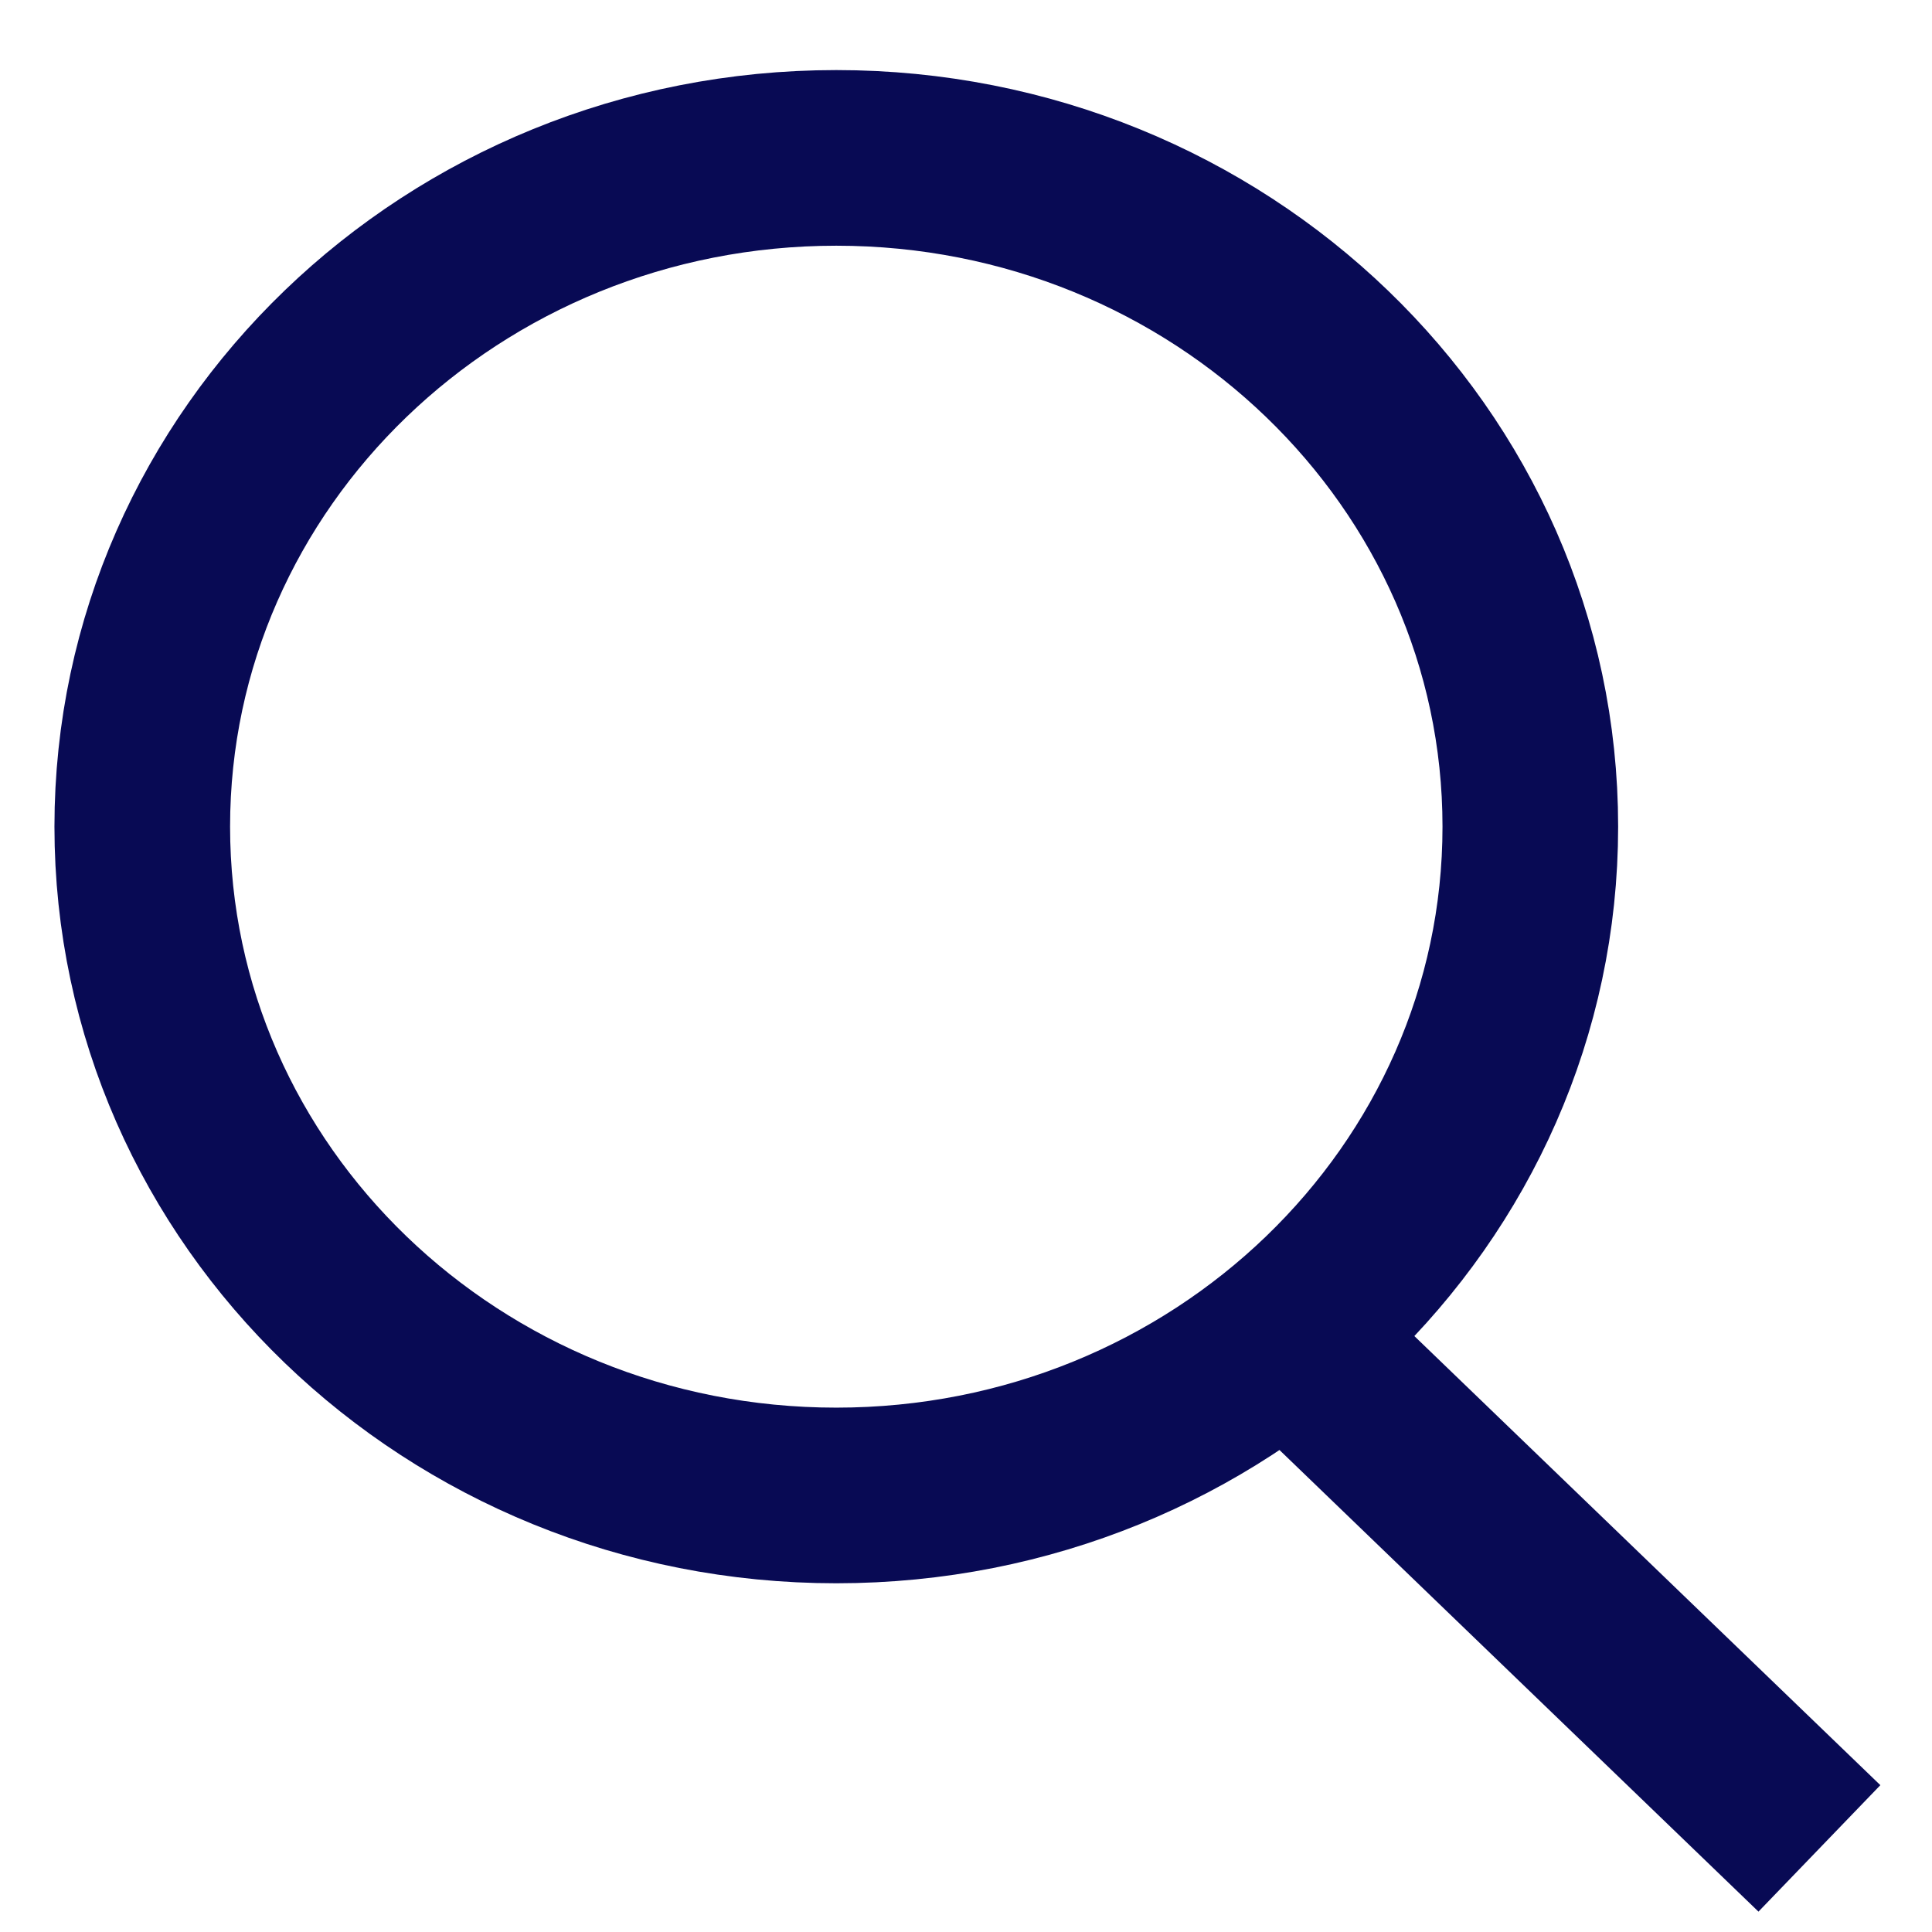
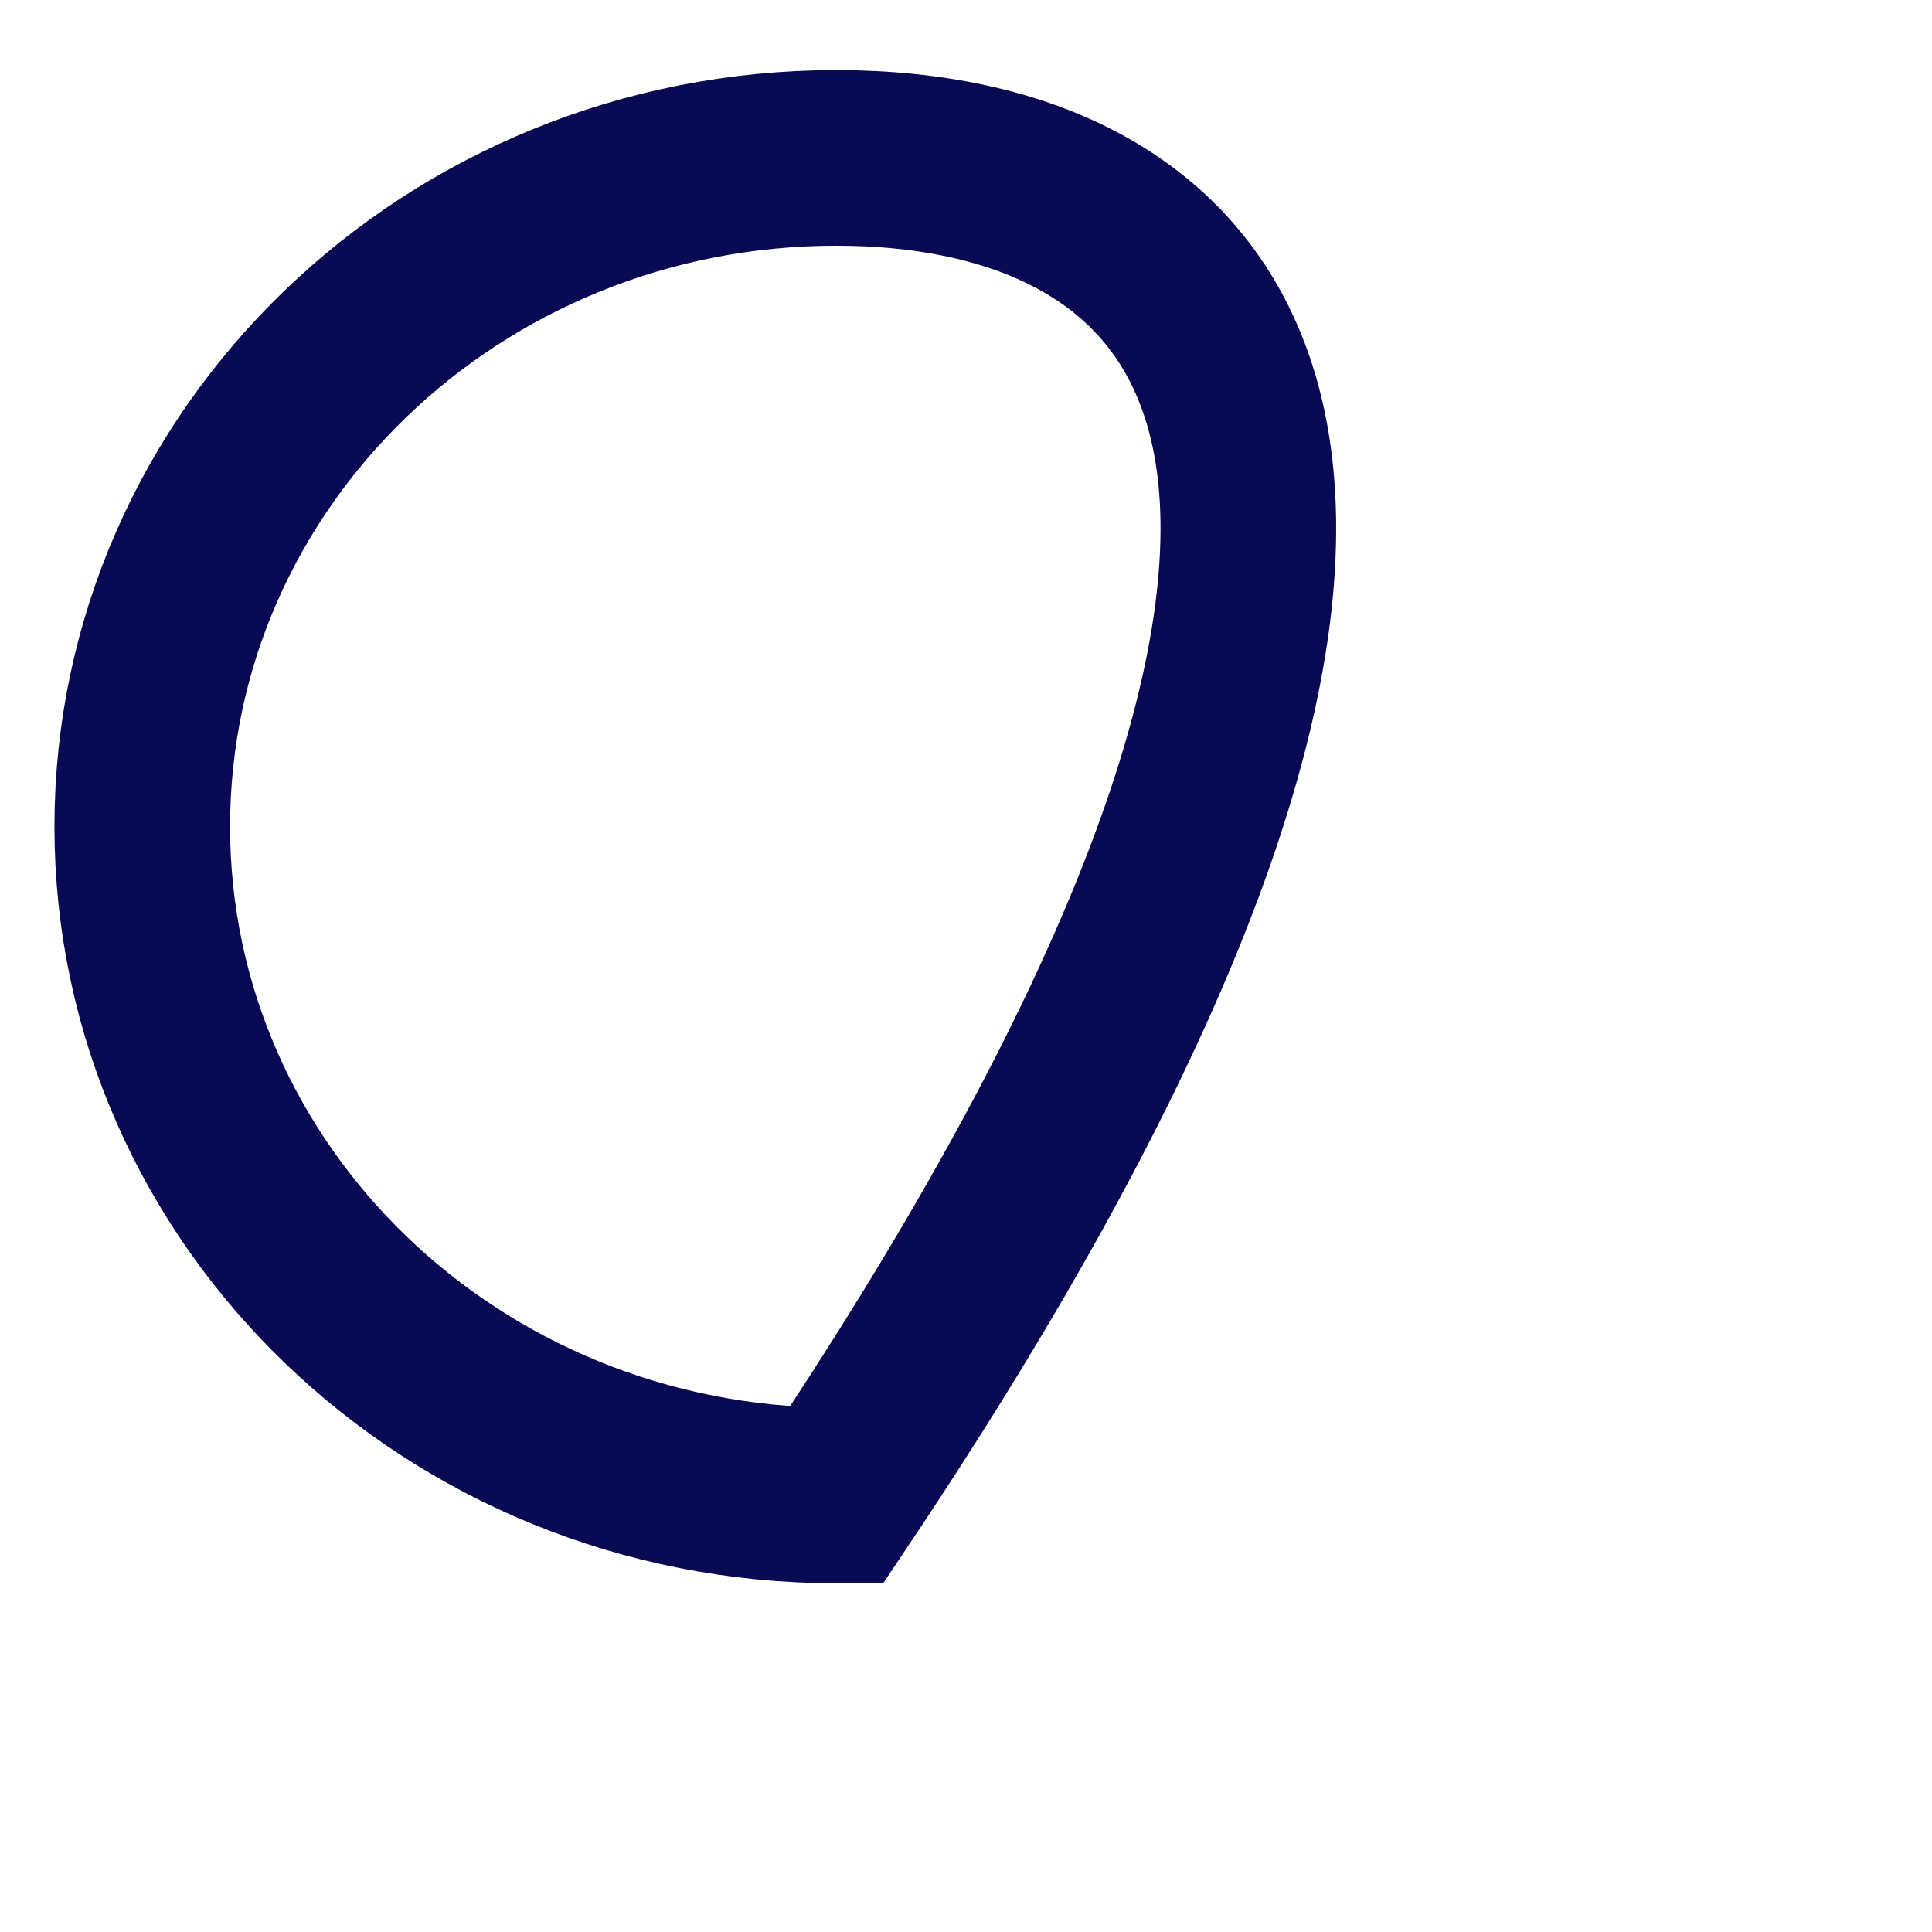
<svg xmlns="http://www.w3.org/2000/svg" width="22" height="22" viewBox="0 0 22 22" fill="none">
-   <path d="M20.718 21.048L15.121 15.654" stroke="#080A54" stroke-width="2" stroke-miterlimit="10" />
-   <path d="M9.523 17.029C13.887 17.029 17.426 13.619 17.426 9.413C17.426 5.208 13.887 1.798 9.523 1.798C5.158 1.798 1.62 5.208 1.62 9.413C1.62 13.619 5.158 17.029 9.523 17.029Z" stroke="#080A54" stroke-width="2" stroke-miterlimit="10" stroke-linecap="square" />
+   <path d="M9.523 17.029C17.426 5.208 13.887 1.798 9.523 1.798C5.158 1.798 1.62 5.208 1.62 9.413C1.62 13.619 5.158 17.029 9.523 17.029Z" stroke="#080A54" stroke-width="2" stroke-miterlimit="10" stroke-linecap="square" />
</svg>